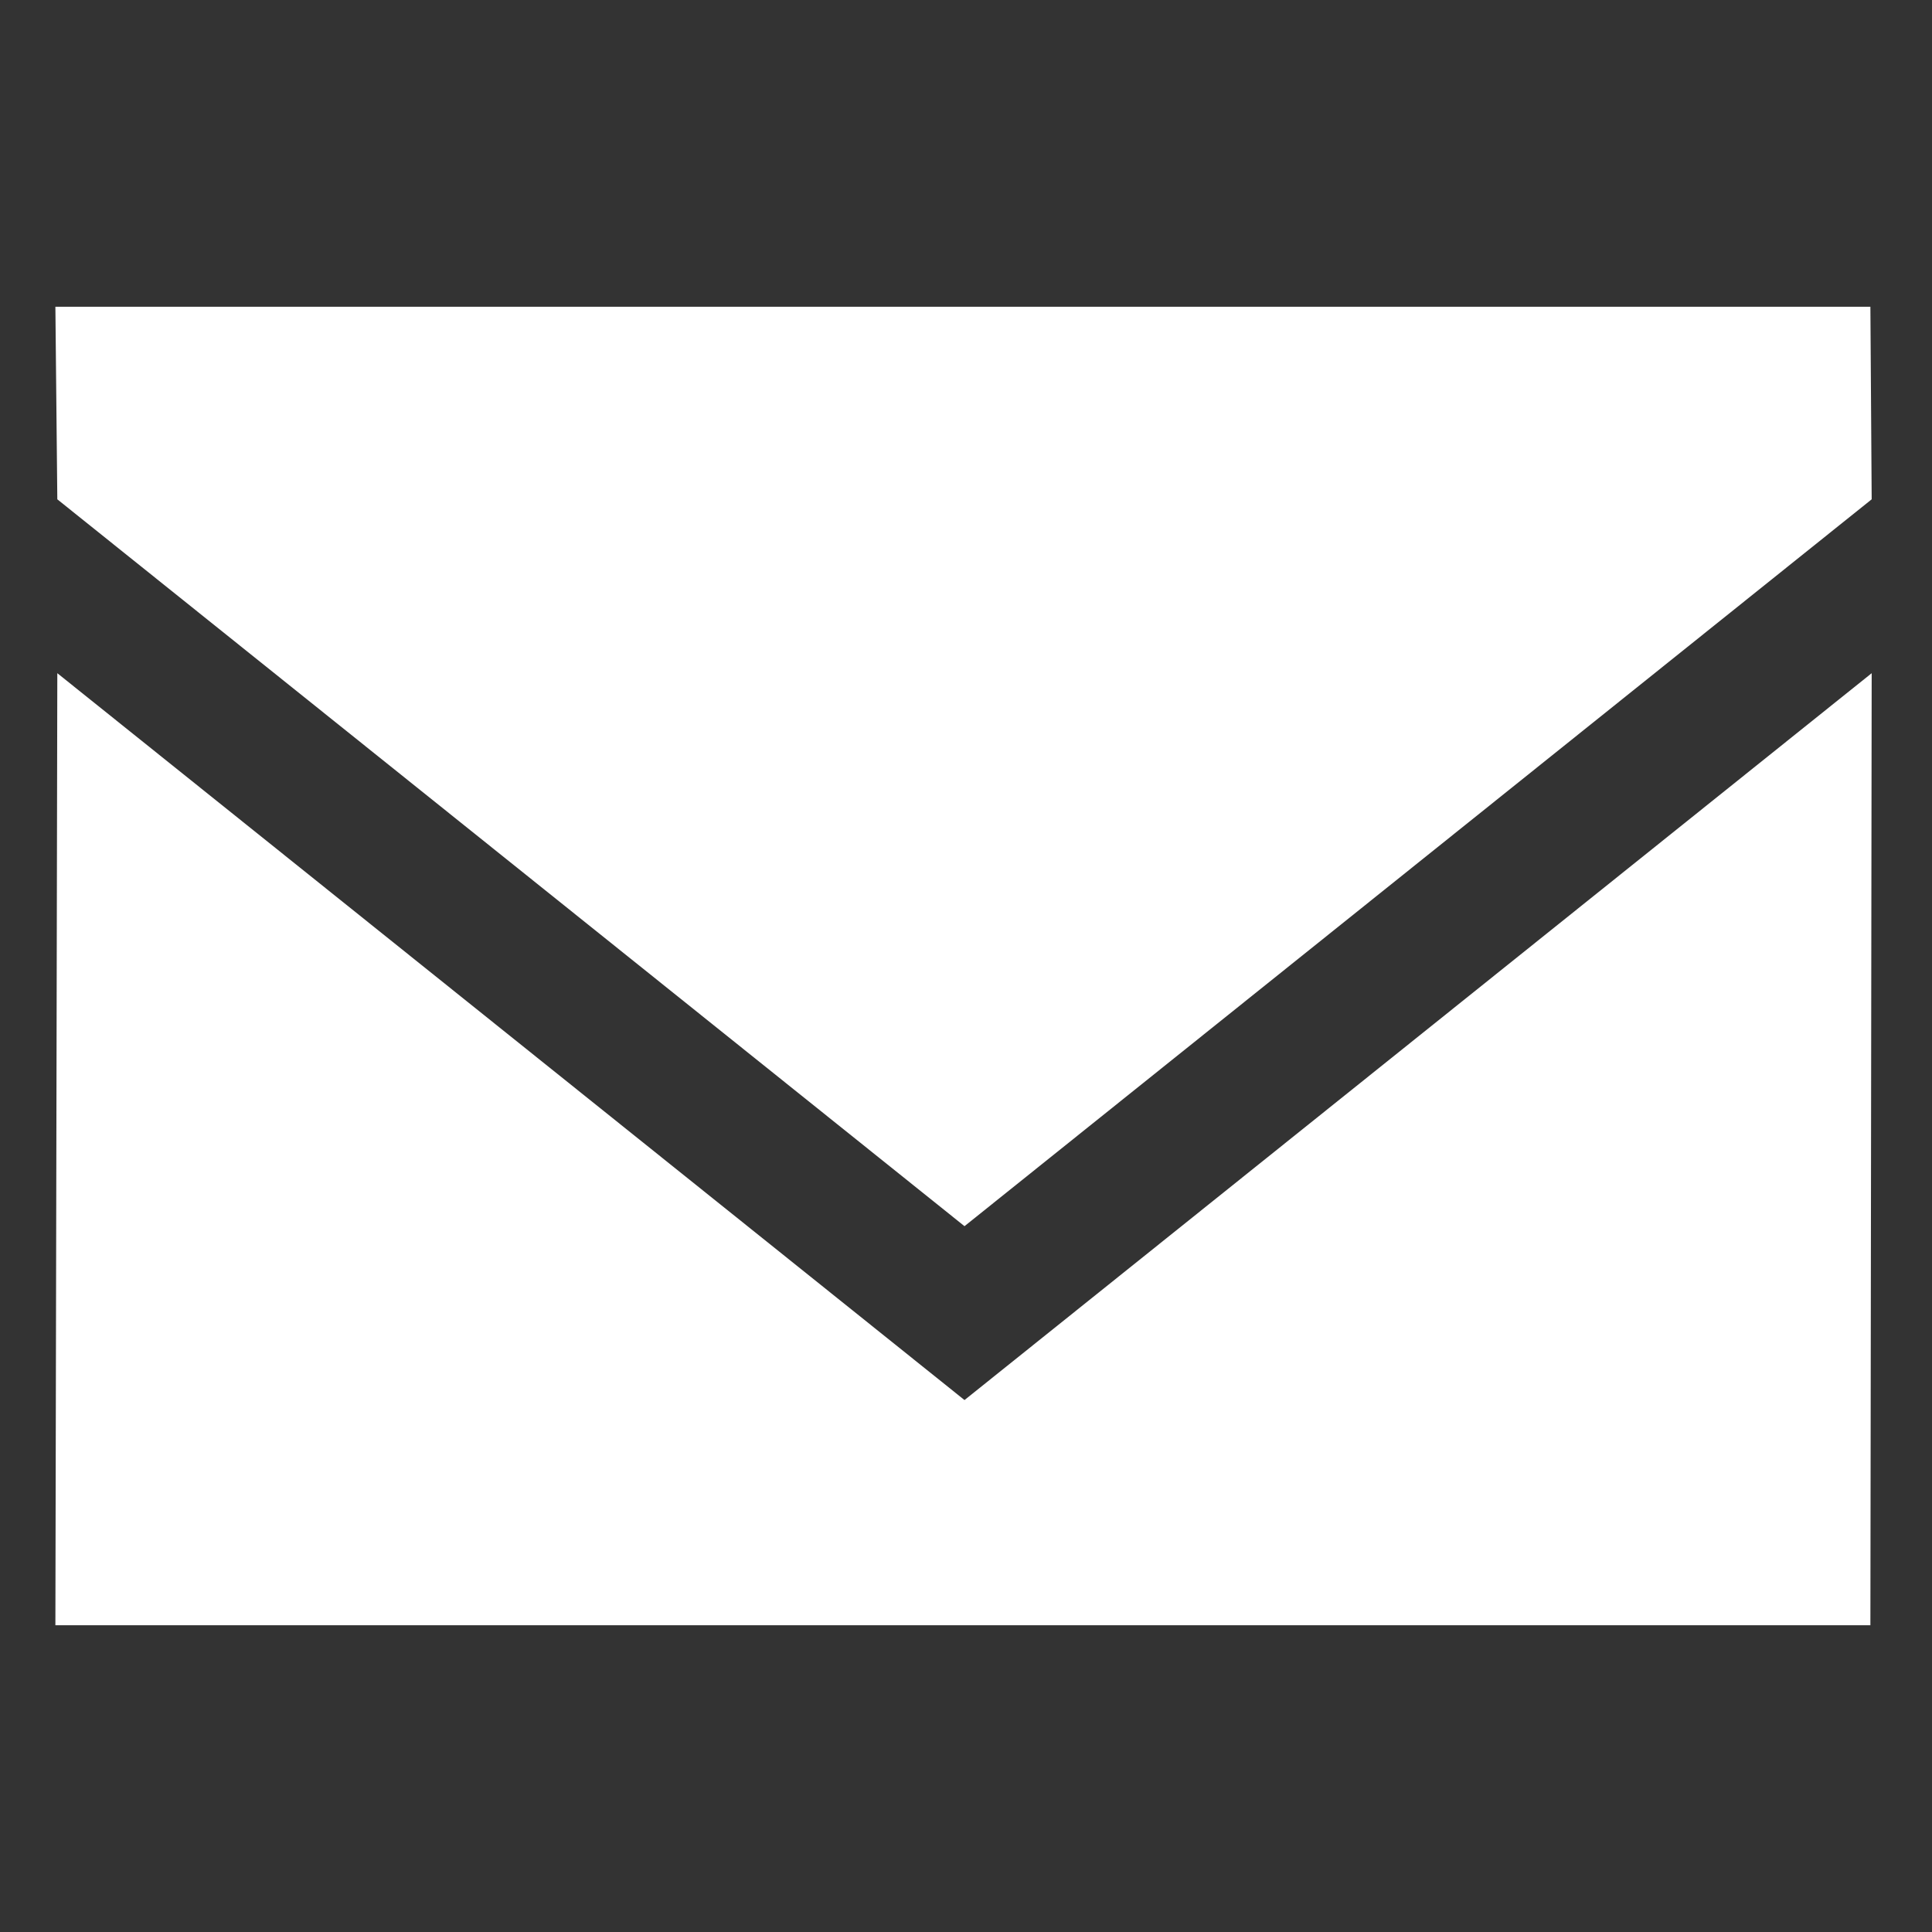
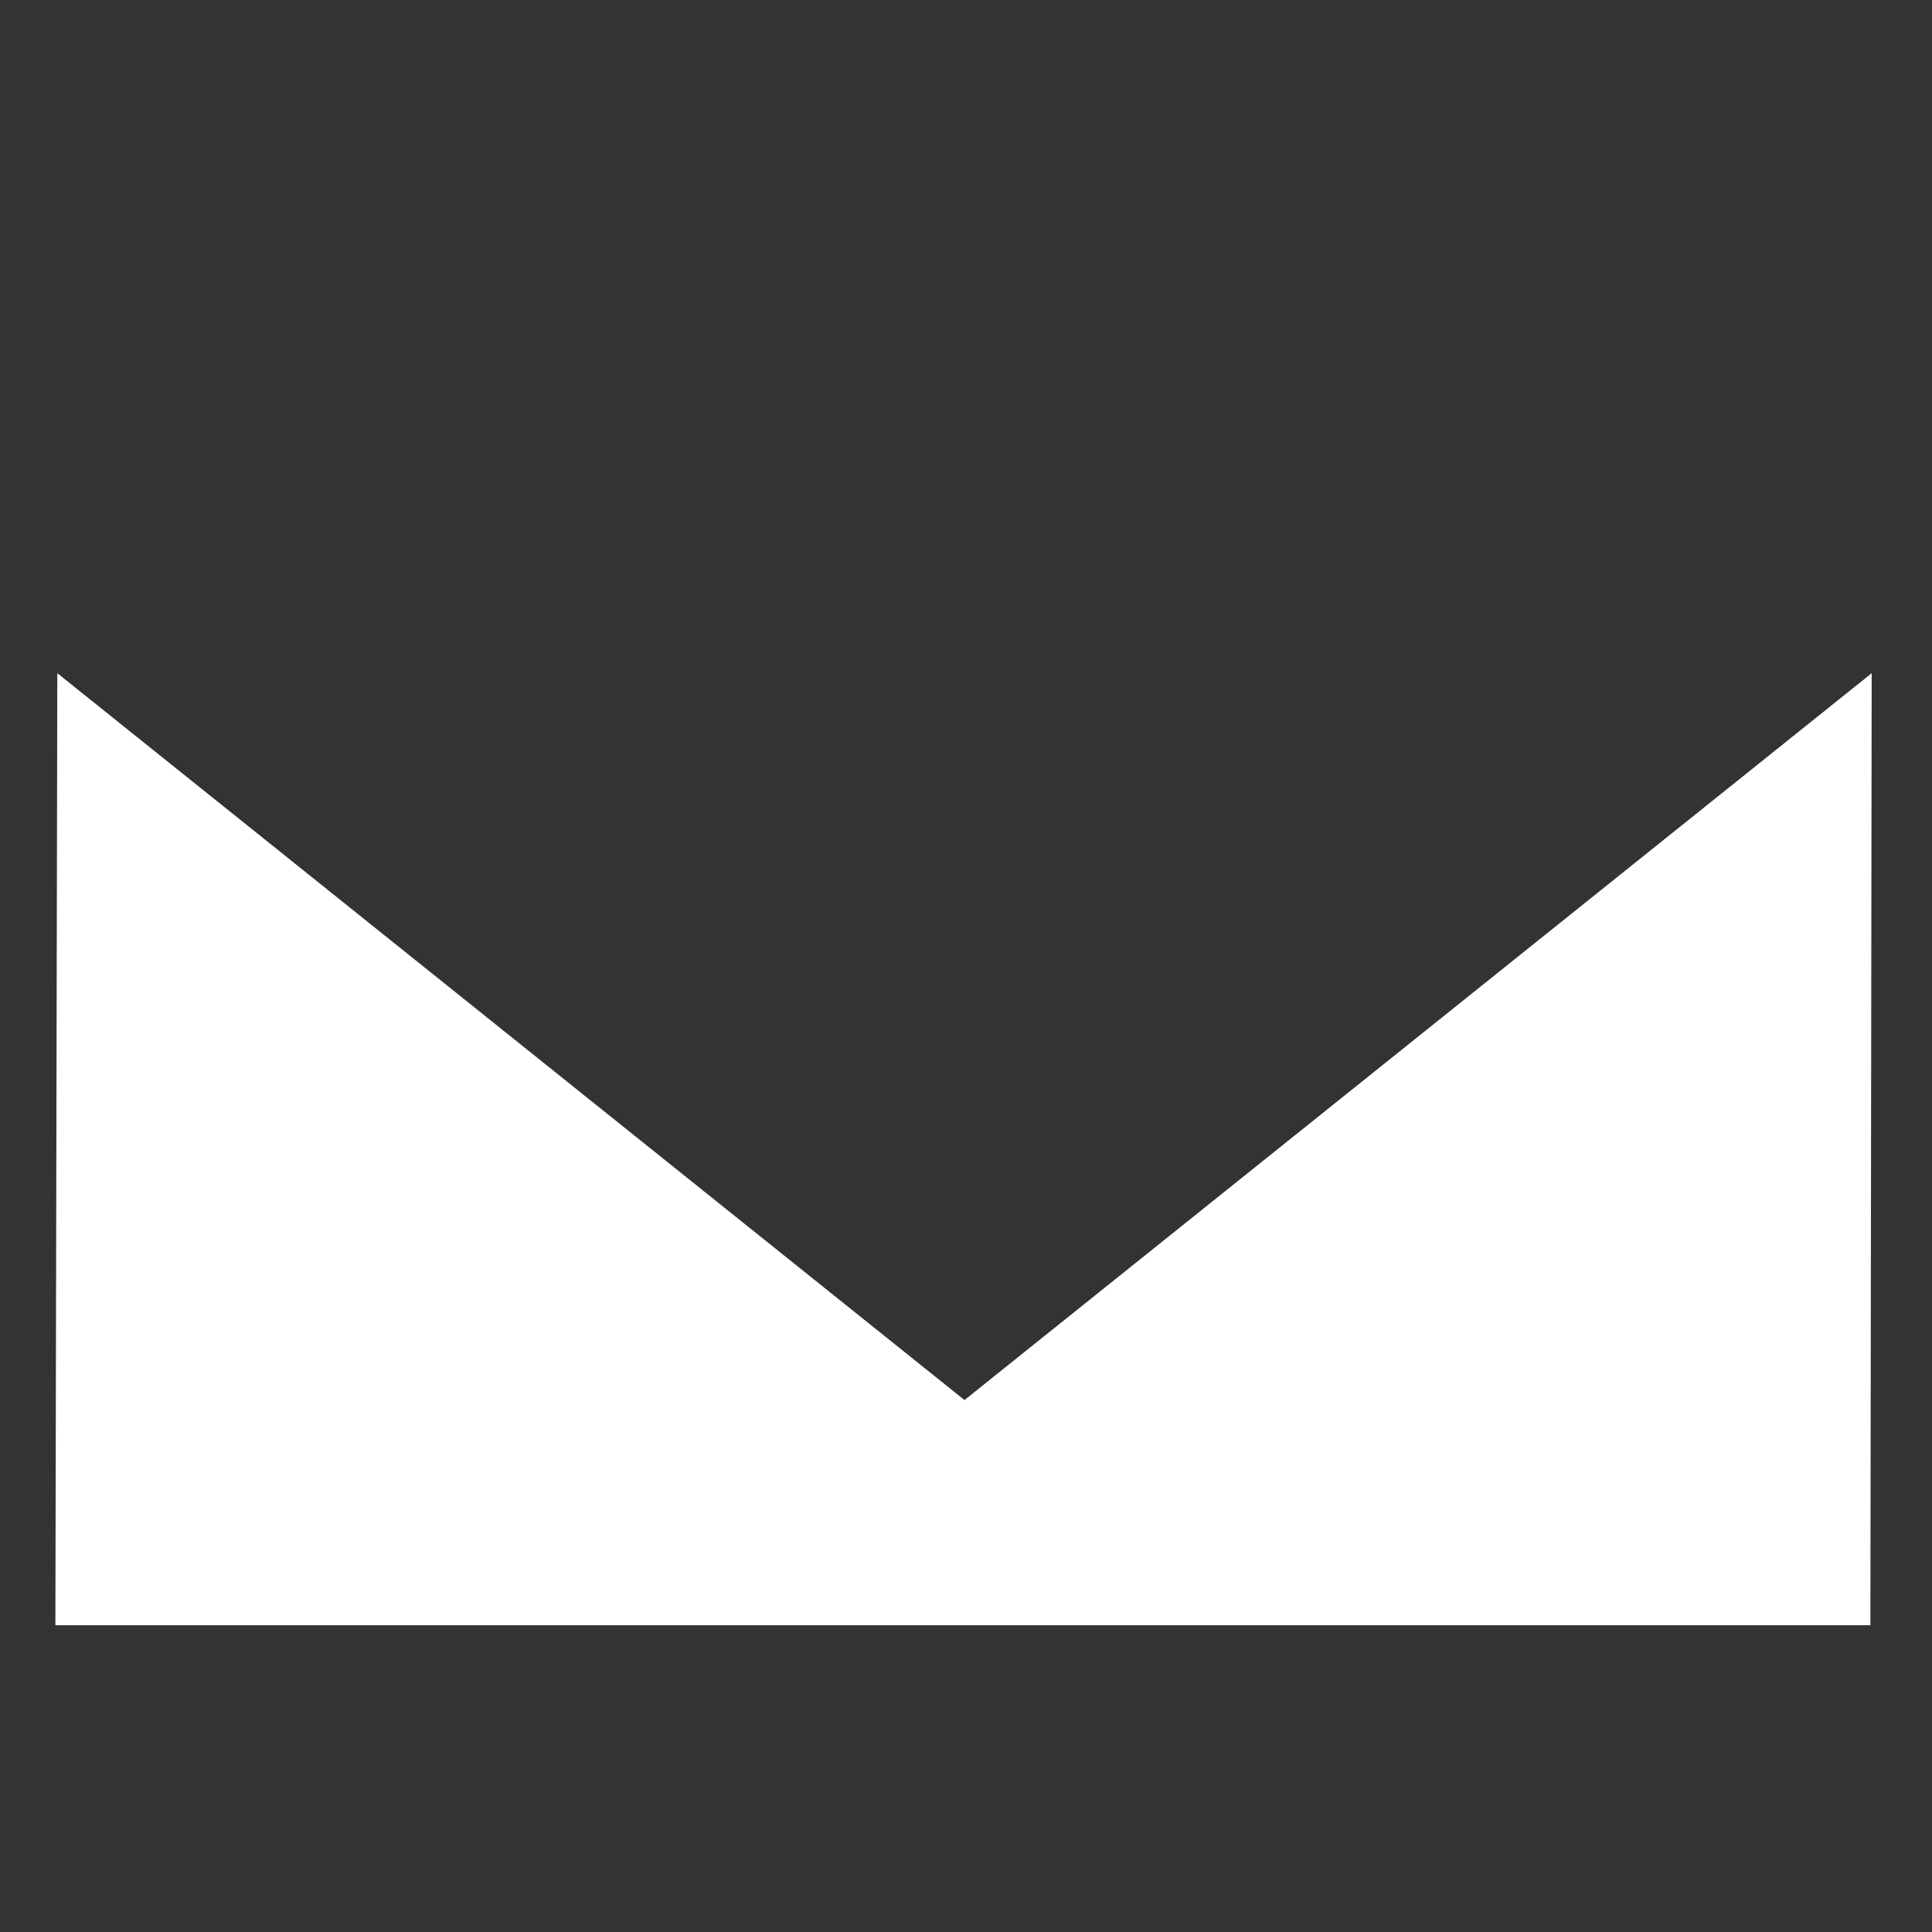
<svg xmlns="http://www.w3.org/2000/svg" version="1.1" id="Calque_1" x="0px" y="0px" viewBox="0 0 900 900" style="enable-background:new 0 0 900 900; fill:#ffffff" xml:space="preserve">
  <rect x="0" y="0" width="900" height="900" fill="#333333" stroke="none" />
  <g>
    <g>
      <g id="_x37__18_">
        <g>
-           <path d="M871.9,232.6l-0.6-89.7H25.8l0.9,89.7l422.6,338.6L871.9,232.6z" />
-         </g>
+           </g>
      </g>
    </g>
    <g>
      <g id="_x37__1_">
        <g>
          <path d="M871.9,313.6l-0.6,443.5H25.8l0.9-443.5l422.6,338.6L871.9,313.6z" />
        </g>
      </g>
    </g>
  </g>
</svg>